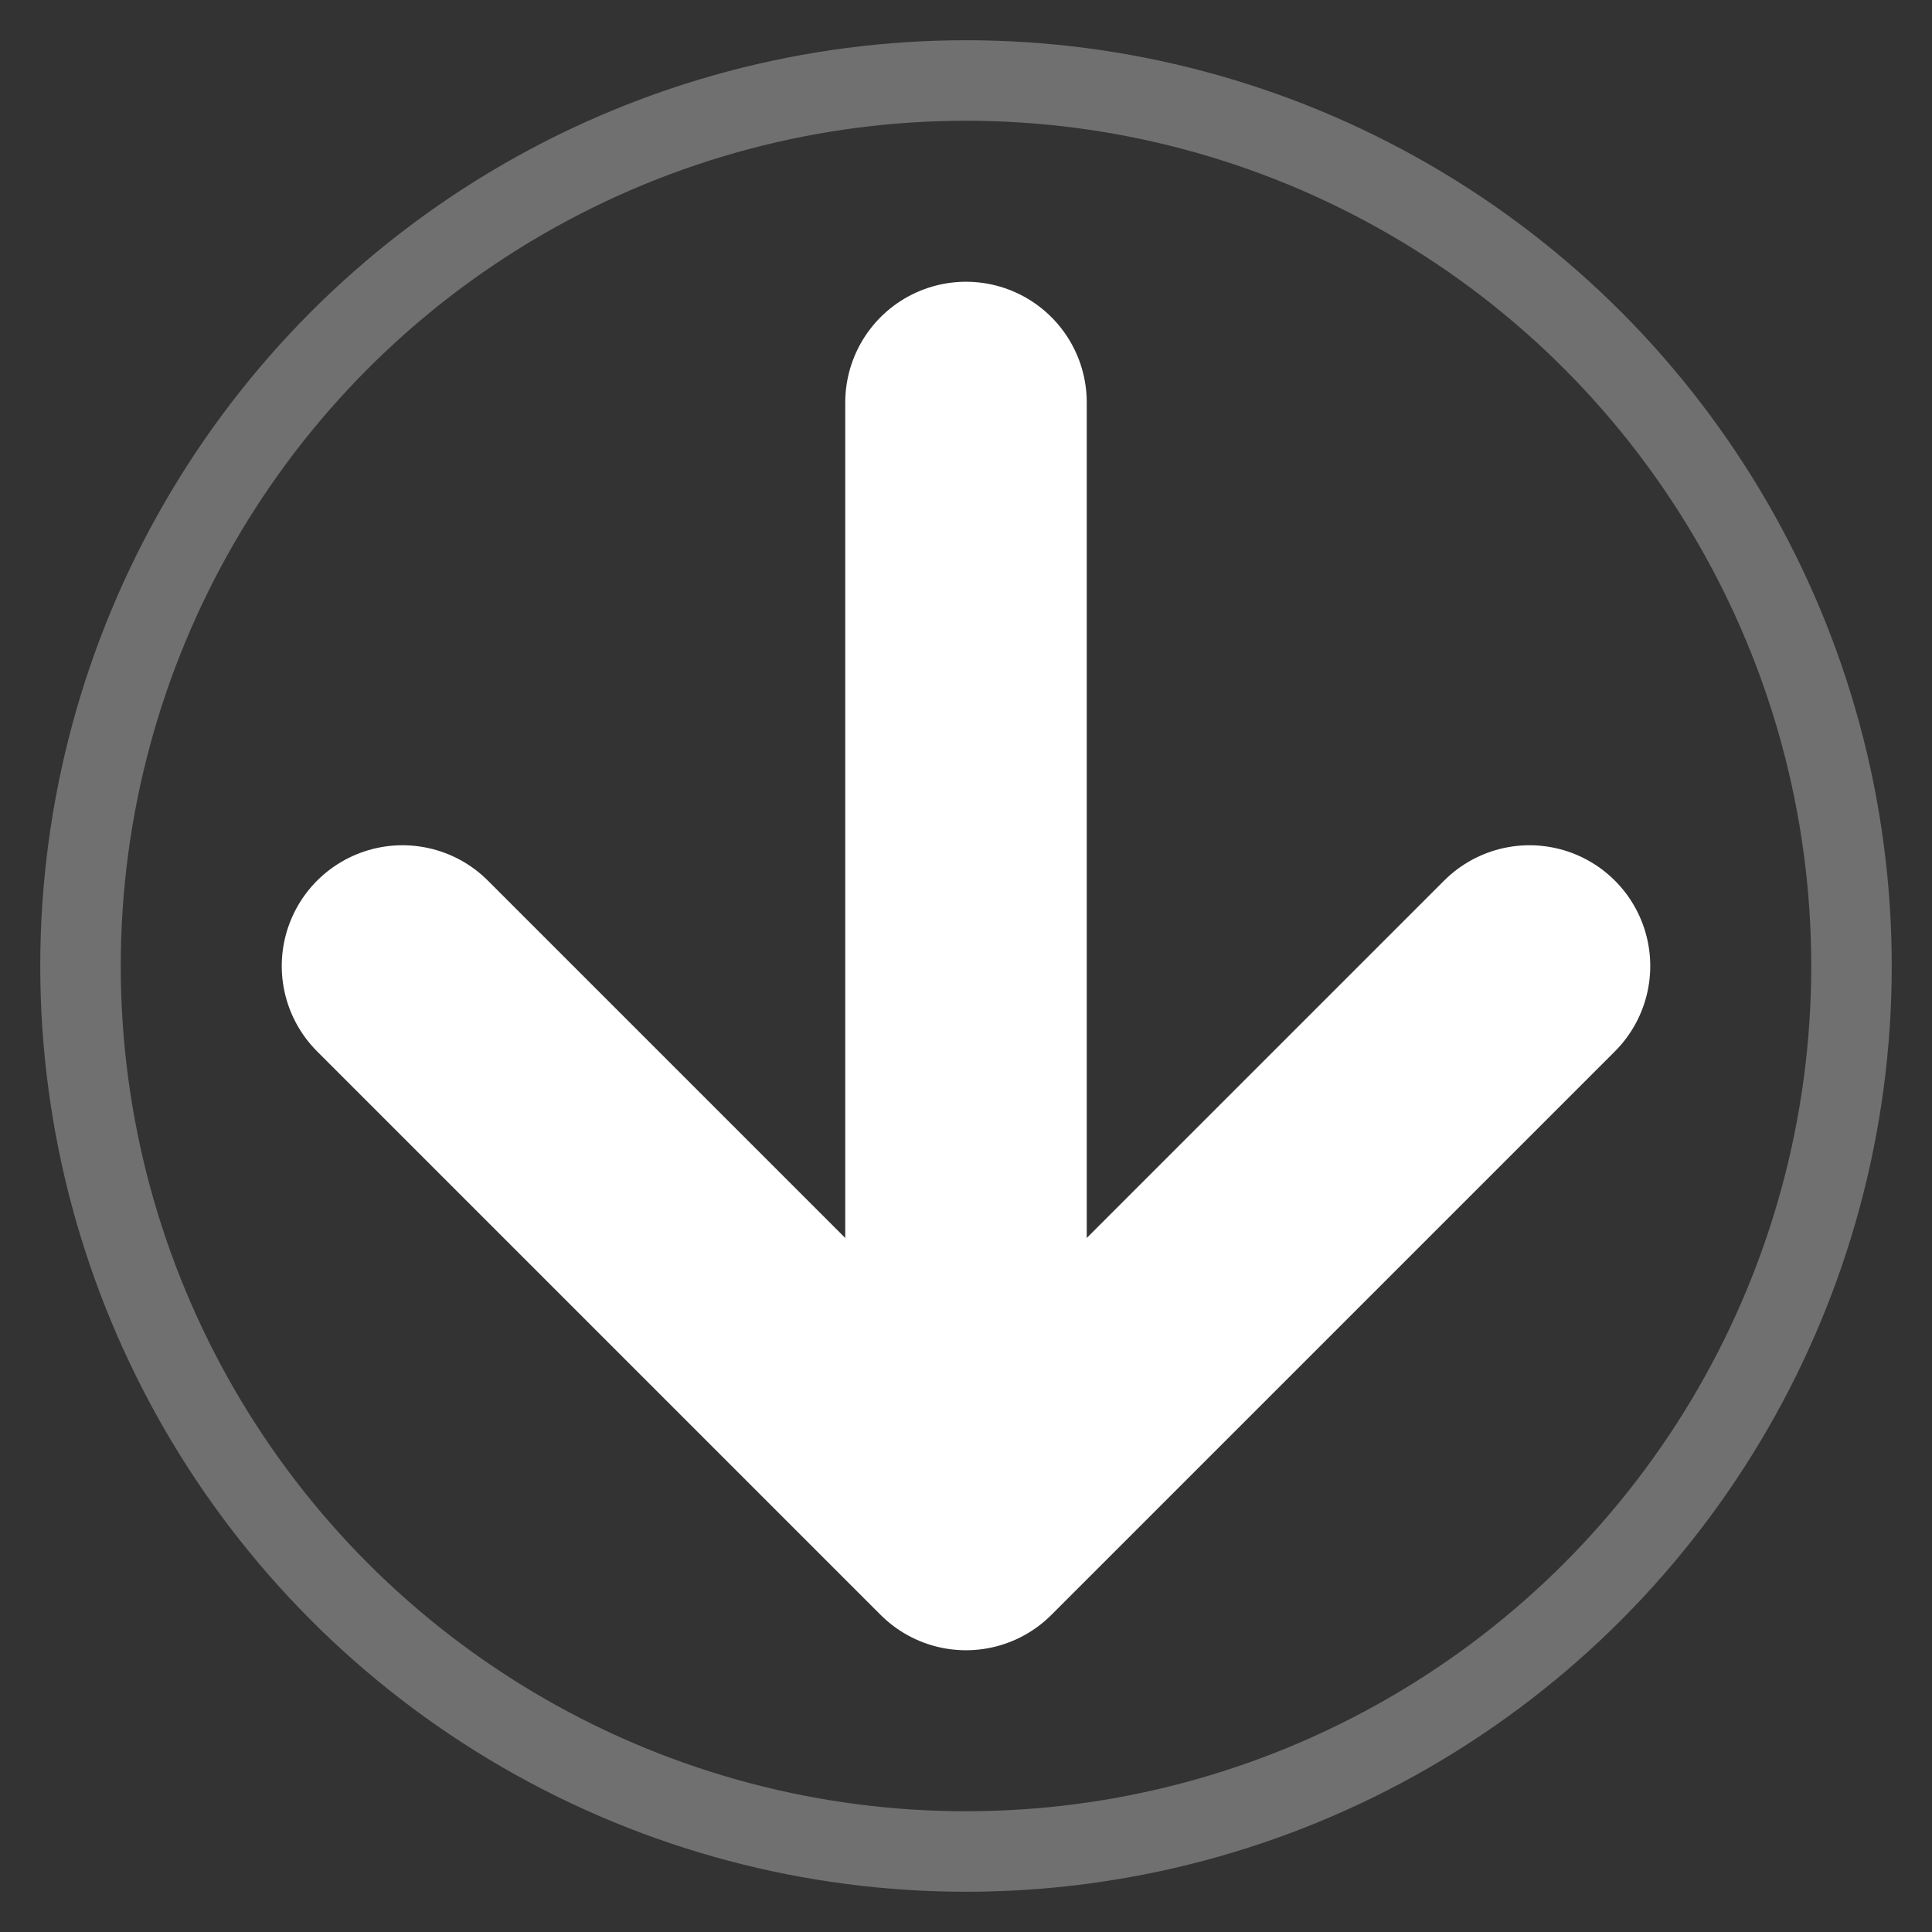
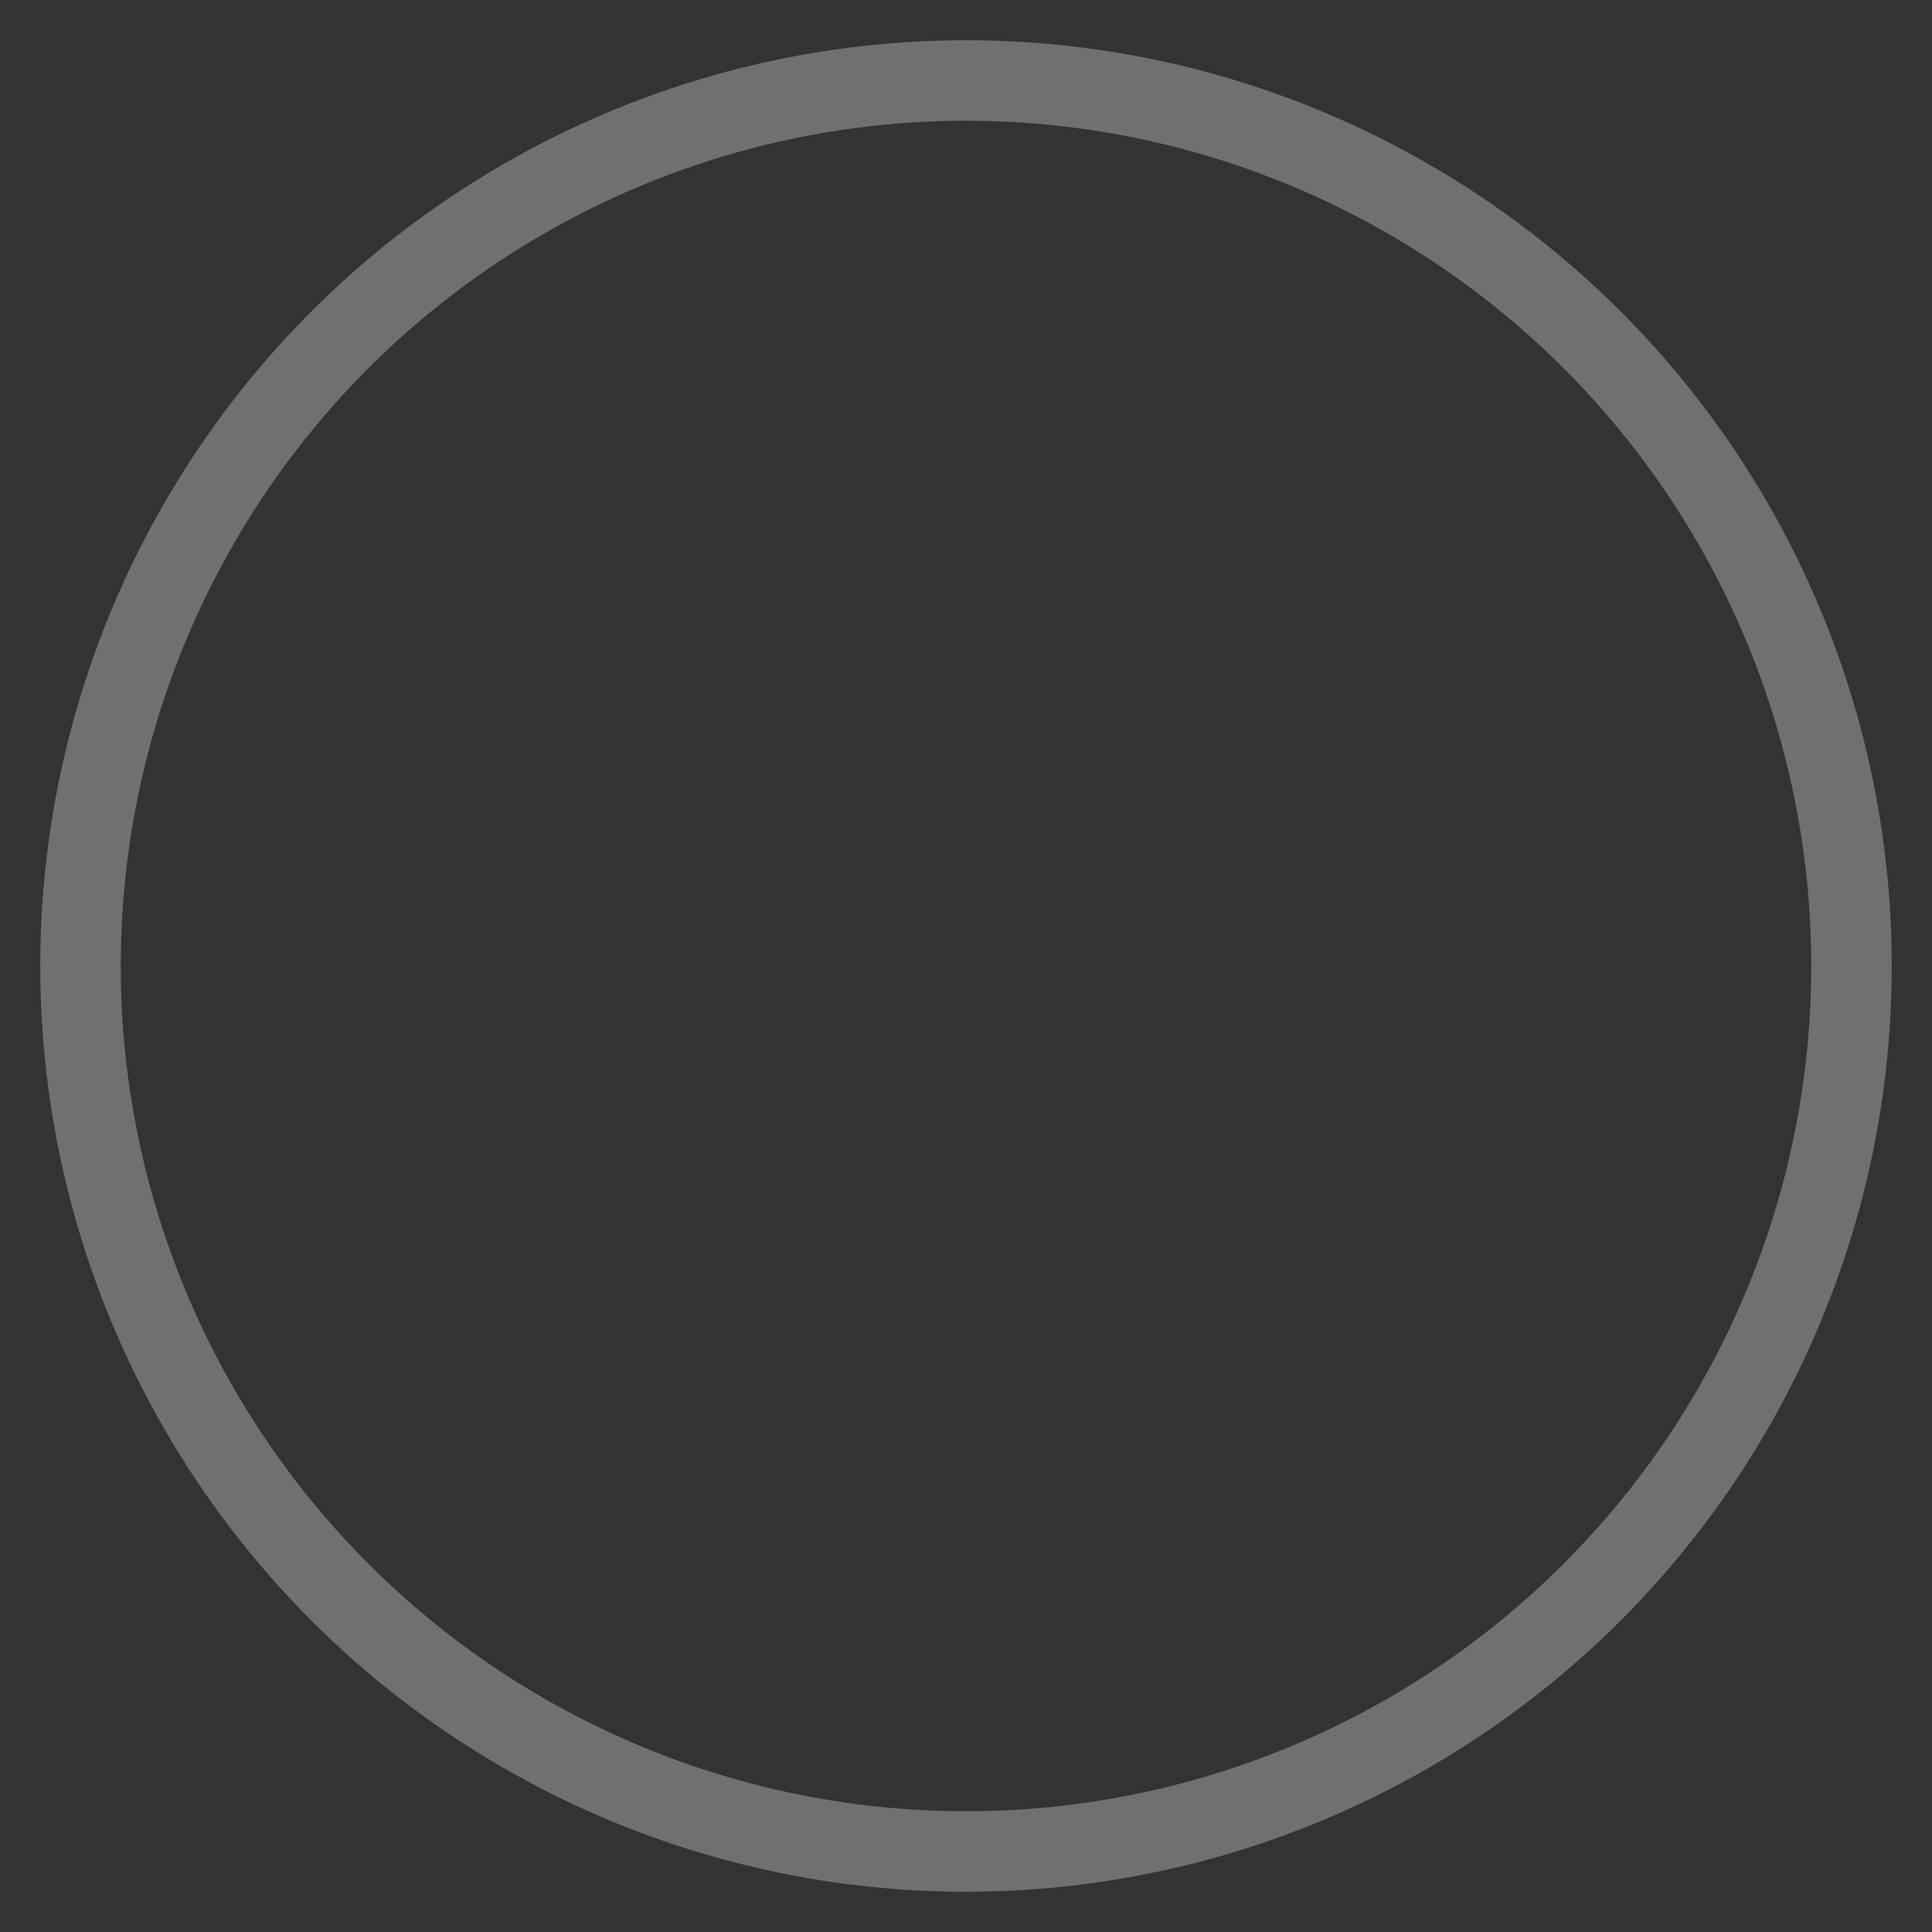
<svg xmlns="http://www.w3.org/2000/svg" width="24" height="24" viewBox="0 0 24 24" fill="none">
  <rect x="0" y="0" width="24" height="24" fill="#333333" stroke="none" />
-   <path d="M12 5V19M12 19L19 12M12 19L5 12" stroke="white" stroke-width="3" stroke-linecap="round" stroke-linejoin="round" />
  <circle cx="12" cy="12" r="11" stroke="white" stroke-width="1" stroke-opacity="0.3" />
</svg>